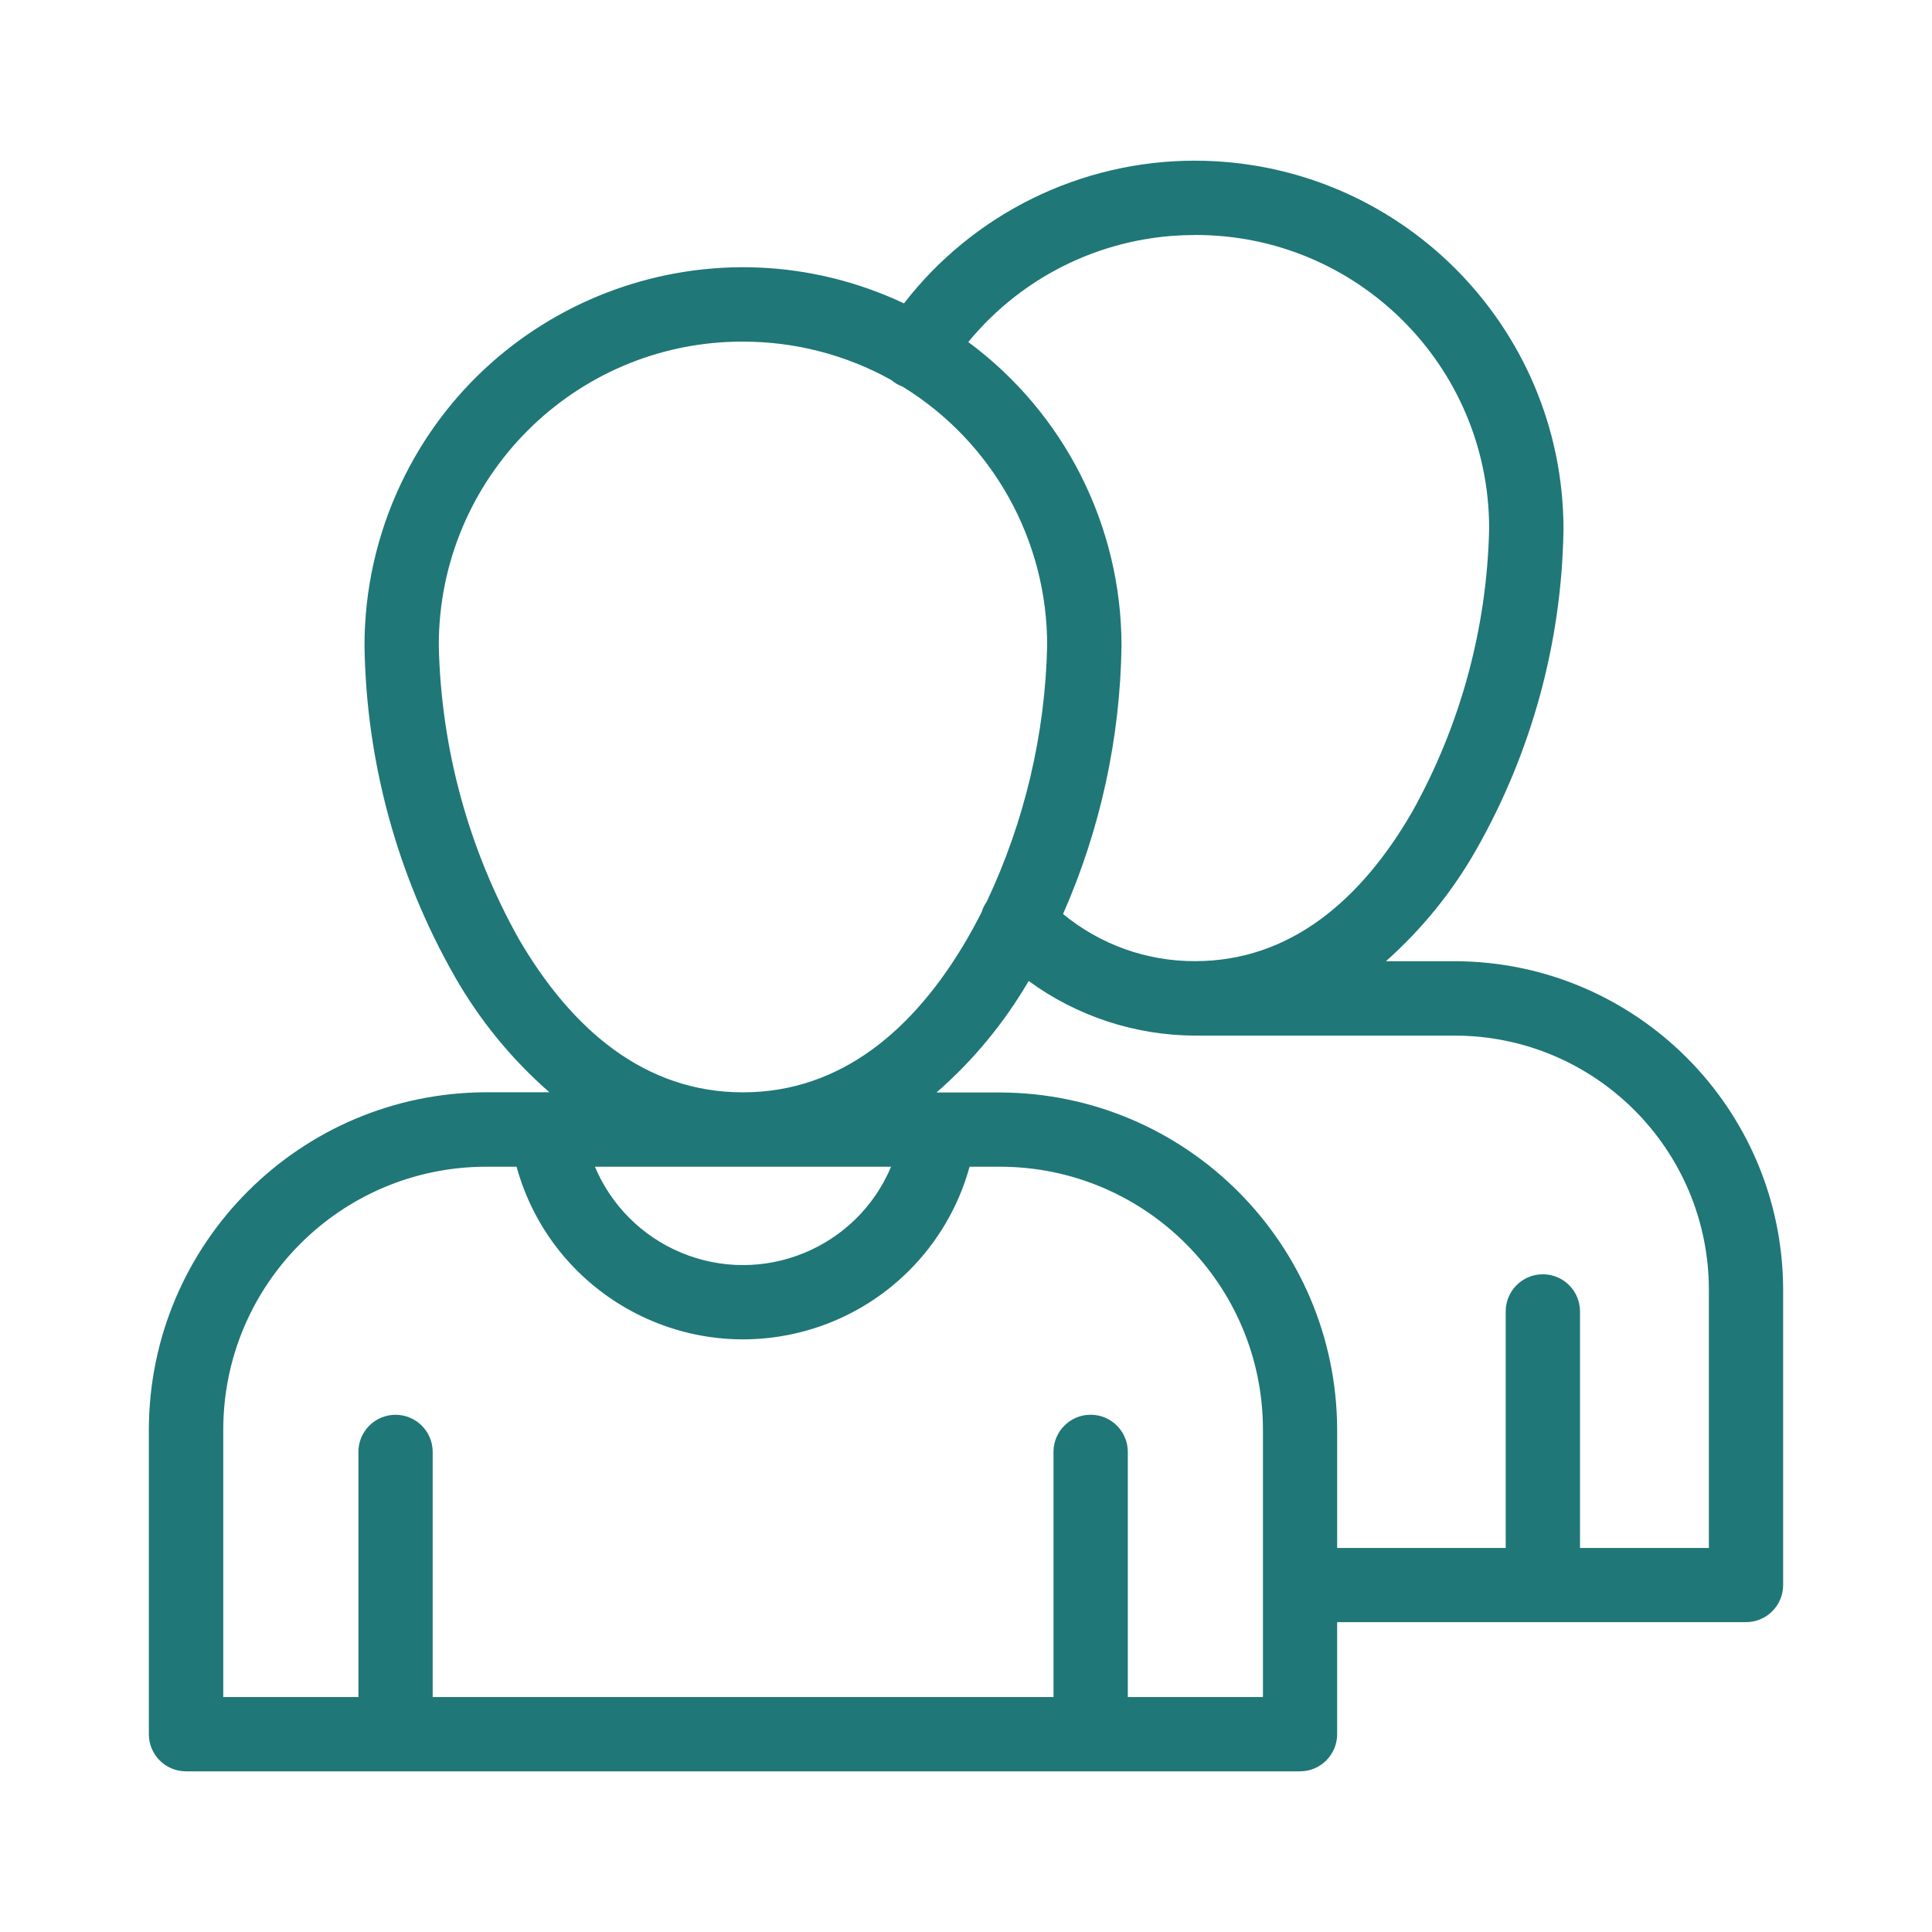
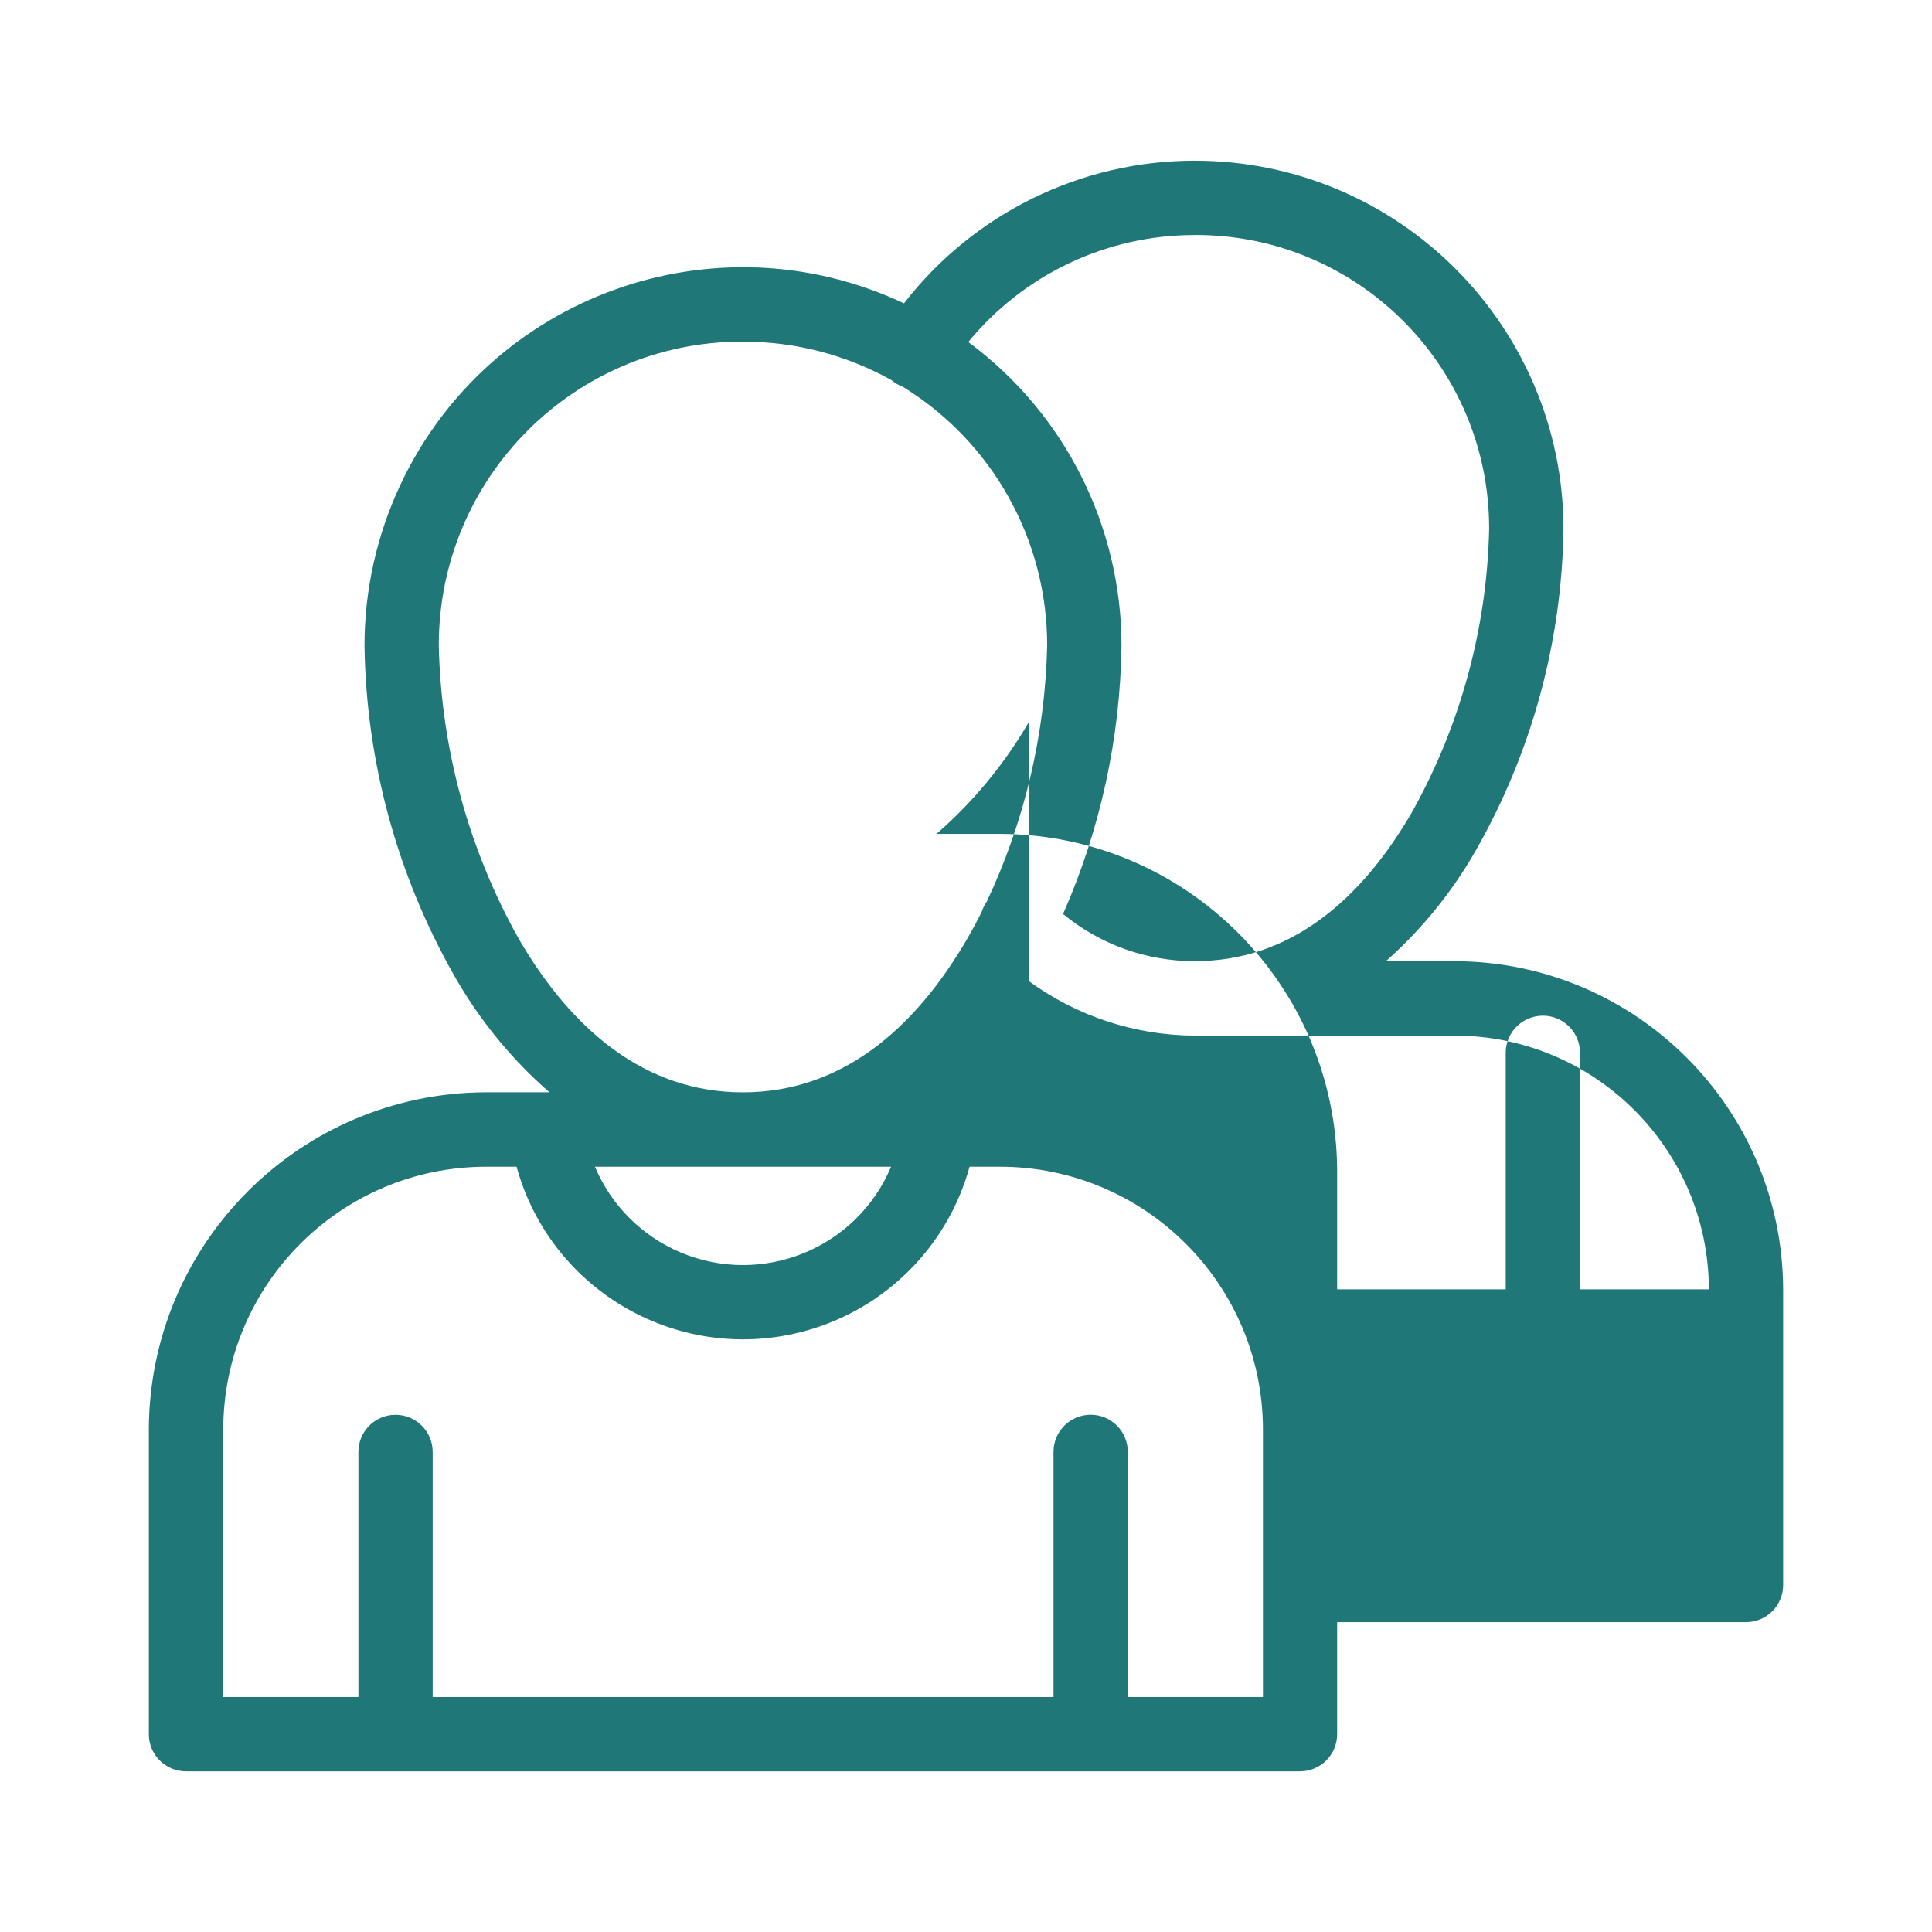
<svg xmlns="http://www.w3.org/2000/svg" id="Layer_1" data-name="Layer 1" viewBox="0 0 1200 1200">
  <defs>
    <style> .cls-1 { fill: #207777; fill-rule: evenodd; stroke-width: 0px; } </style>
  </defs>
  <g id="Group_476" data-name="Group 476">
    <g id="Group_475" data-name="Group 475">
-       <path id="Path_407" data-name="Path 407" class="cls-1" d="m742.27,99.8c-70.73-.05-137.5,32.68-180.79,88.63-117.41-55.29-257.41-4.93-312.69,112.48-14.75,31.32-22.4,65.52-22.39,100.14,1.04,72.04,20.28,142.66,55.93,205.27,15.46,27.17,35.37,51.55,58.92,72.11h-39.51c-115.44.4-208.92,93.9-209.29,209.35v189.36c0,12.74,10.33,23.07,23.07,23.07h691.93c12.74,0,23.07-10.33,23.07-23.07h0v-69.59h253.95c12.74,0,23.07-10.33,23.07-23.07h0v-183.68c-.41-112.37-91.39-203.37-203.76-203.78h-42.95c22.28-19.77,41.17-43.06,55.91-68.95,34.66-60.83,53.36-129.43,54.37-199.43-.16-126.32-102.53-228.68-228.85-228.83Zm0,46.15c100.65-.23,182.43,81.19,182.66,181.84,0,.27,0,.55,0,.82-1.39,61.79-17.92,122.3-48.12,176.22-31.74,54.54-75.72,92.16-134.54,92.16-29.91.1-58.91-10.26-81.99-29.28,23.15-52.53,35.5-109.18,36.31-166.58-.03-74.42-35.33-144.43-95.17-188.69,34.59-42.17,86.3-66.57,140.85-66.45v-.04Zm-280.87,66.25c32.27-.06,64.02,8.15,92.22,23.85,2.07,1.77,4.43,3.16,6.99,4.1,55.91,34.35,89.93,95.31,89.8,160.93-1.25,55.05-14.05,109.23-37.56,159.02-1.4,1.99-2.47,4.19-3.18,6.52-2.84,5.63-5.82,11.15-8.94,16.53-32.78,56.34-78.36,95.32-139.3,95.32s-106.43-39.04-139.21-95.3c-31.2-55.72-48.26-118.23-49.68-182.08-.2-104.13,84.04-188.7,188.17-188.91h.7Zm177.51,397.1c30,21.94,66.18,33.81,103.35,33.93h161.54c86.96.21,157.4,70.66,157.61,157.61v160.62h-80.04v-146.88c.01-12.74-10.3-23.09-23.05-23.1-12.74-.01-23.09,10.3-23.1,23.05v146.93h-104.69v-73.61c-.4-115.42-93.87-208.89-209.29-209.29h-39.55c22.71-19.81,42.04-43.2,57.22-69.24v-.02Zm-337.17,115.37h19.11c21.39,77.7,101.71,123.35,179.41,101.97,49.58-13.65,88.32-52.38,101.97-101.97h19.05c90.05.15,163.01,73.11,163.16,163.16v166.26h-83.94v-152.27c.01-12.74-10.3-23.09-23.05-23.1-12.74-.01-23.09,10.3-23.1,23.05v152.32h-385.6v-152.27c0-12.74-10.33-23.07-23.07-23.07s-23.07,10.33-23.07,23.07v152.27h-83.94v-166.26c.15-90.05,73.11-163.01,163.16-163.16h-.08Zm67.78,0h183.95c-21.38,50.8-79.9,74.64-130.7,53.25-24.03-10.11-43.14-29.23-53.25-53.25Z" />
+       <path id="Path_407" data-name="Path 407" class="cls-1" d="m742.27,99.8c-70.73-.05-137.5,32.68-180.79,88.63-117.41-55.29-257.41-4.93-312.69,112.48-14.75,31.32-22.4,65.52-22.39,100.14,1.04,72.04,20.28,142.66,55.93,205.27,15.46,27.17,35.37,51.55,58.92,72.11h-39.51c-115.44.4-208.92,93.9-209.29,209.35v189.36c0,12.74,10.33,23.07,23.07,23.07h691.93c12.74,0,23.07-10.33,23.07-23.07h0v-69.59h253.95c12.74,0,23.07-10.33,23.07-23.07h0v-183.68c-.41-112.37-91.39-203.37-203.76-203.78h-42.95c22.28-19.77,41.17-43.06,55.91-68.95,34.66-60.83,53.36-129.43,54.37-199.43-.16-126.32-102.53-228.68-228.85-228.83Zm0,46.15c100.65-.23,182.43,81.19,182.66,181.84,0,.27,0,.55,0,.82-1.39,61.79-17.92,122.3-48.12,176.22-31.74,54.54-75.72,92.16-134.54,92.16-29.91.1-58.91-10.26-81.99-29.28,23.15-52.53,35.5-109.18,36.31-166.58-.03-74.42-35.33-144.43-95.17-188.69,34.59-42.17,86.3-66.57,140.85-66.45v-.04Zm-280.87,66.25c32.27-.06,64.02,8.15,92.22,23.85,2.07,1.77,4.43,3.16,6.99,4.1,55.91,34.35,89.93,95.31,89.8,160.93-1.25,55.05-14.05,109.23-37.56,159.02-1.4,1.99-2.47,4.19-3.18,6.52-2.84,5.63-5.82,11.15-8.94,16.53-32.78,56.34-78.36,95.32-139.3,95.32s-106.43-39.04-139.21-95.3c-31.2-55.72-48.26-118.23-49.68-182.08-.2-104.13,84.04-188.7,188.17-188.91h.7Zm177.51,397.1c30,21.94,66.18,33.81,103.35,33.93h161.54c86.96.21,157.4,70.66,157.61,157.61h-80.04v-146.88c.01-12.74-10.3-23.09-23.05-23.1-12.74-.01-23.09,10.3-23.1,23.05v146.93h-104.69v-73.61c-.4-115.42-93.87-208.89-209.29-209.29h-39.55c22.71-19.81,42.04-43.2,57.22-69.24v-.02Zm-337.17,115.37h19.11c21.39,77.7,101.71,123.35,179.41,101.97,49.58-13.65,88.32-52.38,101.97-101.97h19.05c90.05.15,163.01,73.11,163.16,163.16v166.26h-83.94v-152.27c.01-12.74-10.3-23.09-23.05-23.1-12.74-.01-23.09,10.3-23.1,23.05v152.32h-385.6v-152.27c0-12.74-10.33-23.07-23.07-23.07s-23.07,10.33-23.07,23.07v152.27h-83.94v-166.26c.15-90.05,73.11-163.01,163.16-163.16h-.08Zm67.78,0h183.95c-21.38,50.8-79.9,74.64-130.7,53.25-24.03-10.11-43.14-29.23-53.25-53.25Z" />
    </g>
  </g>
</svg>